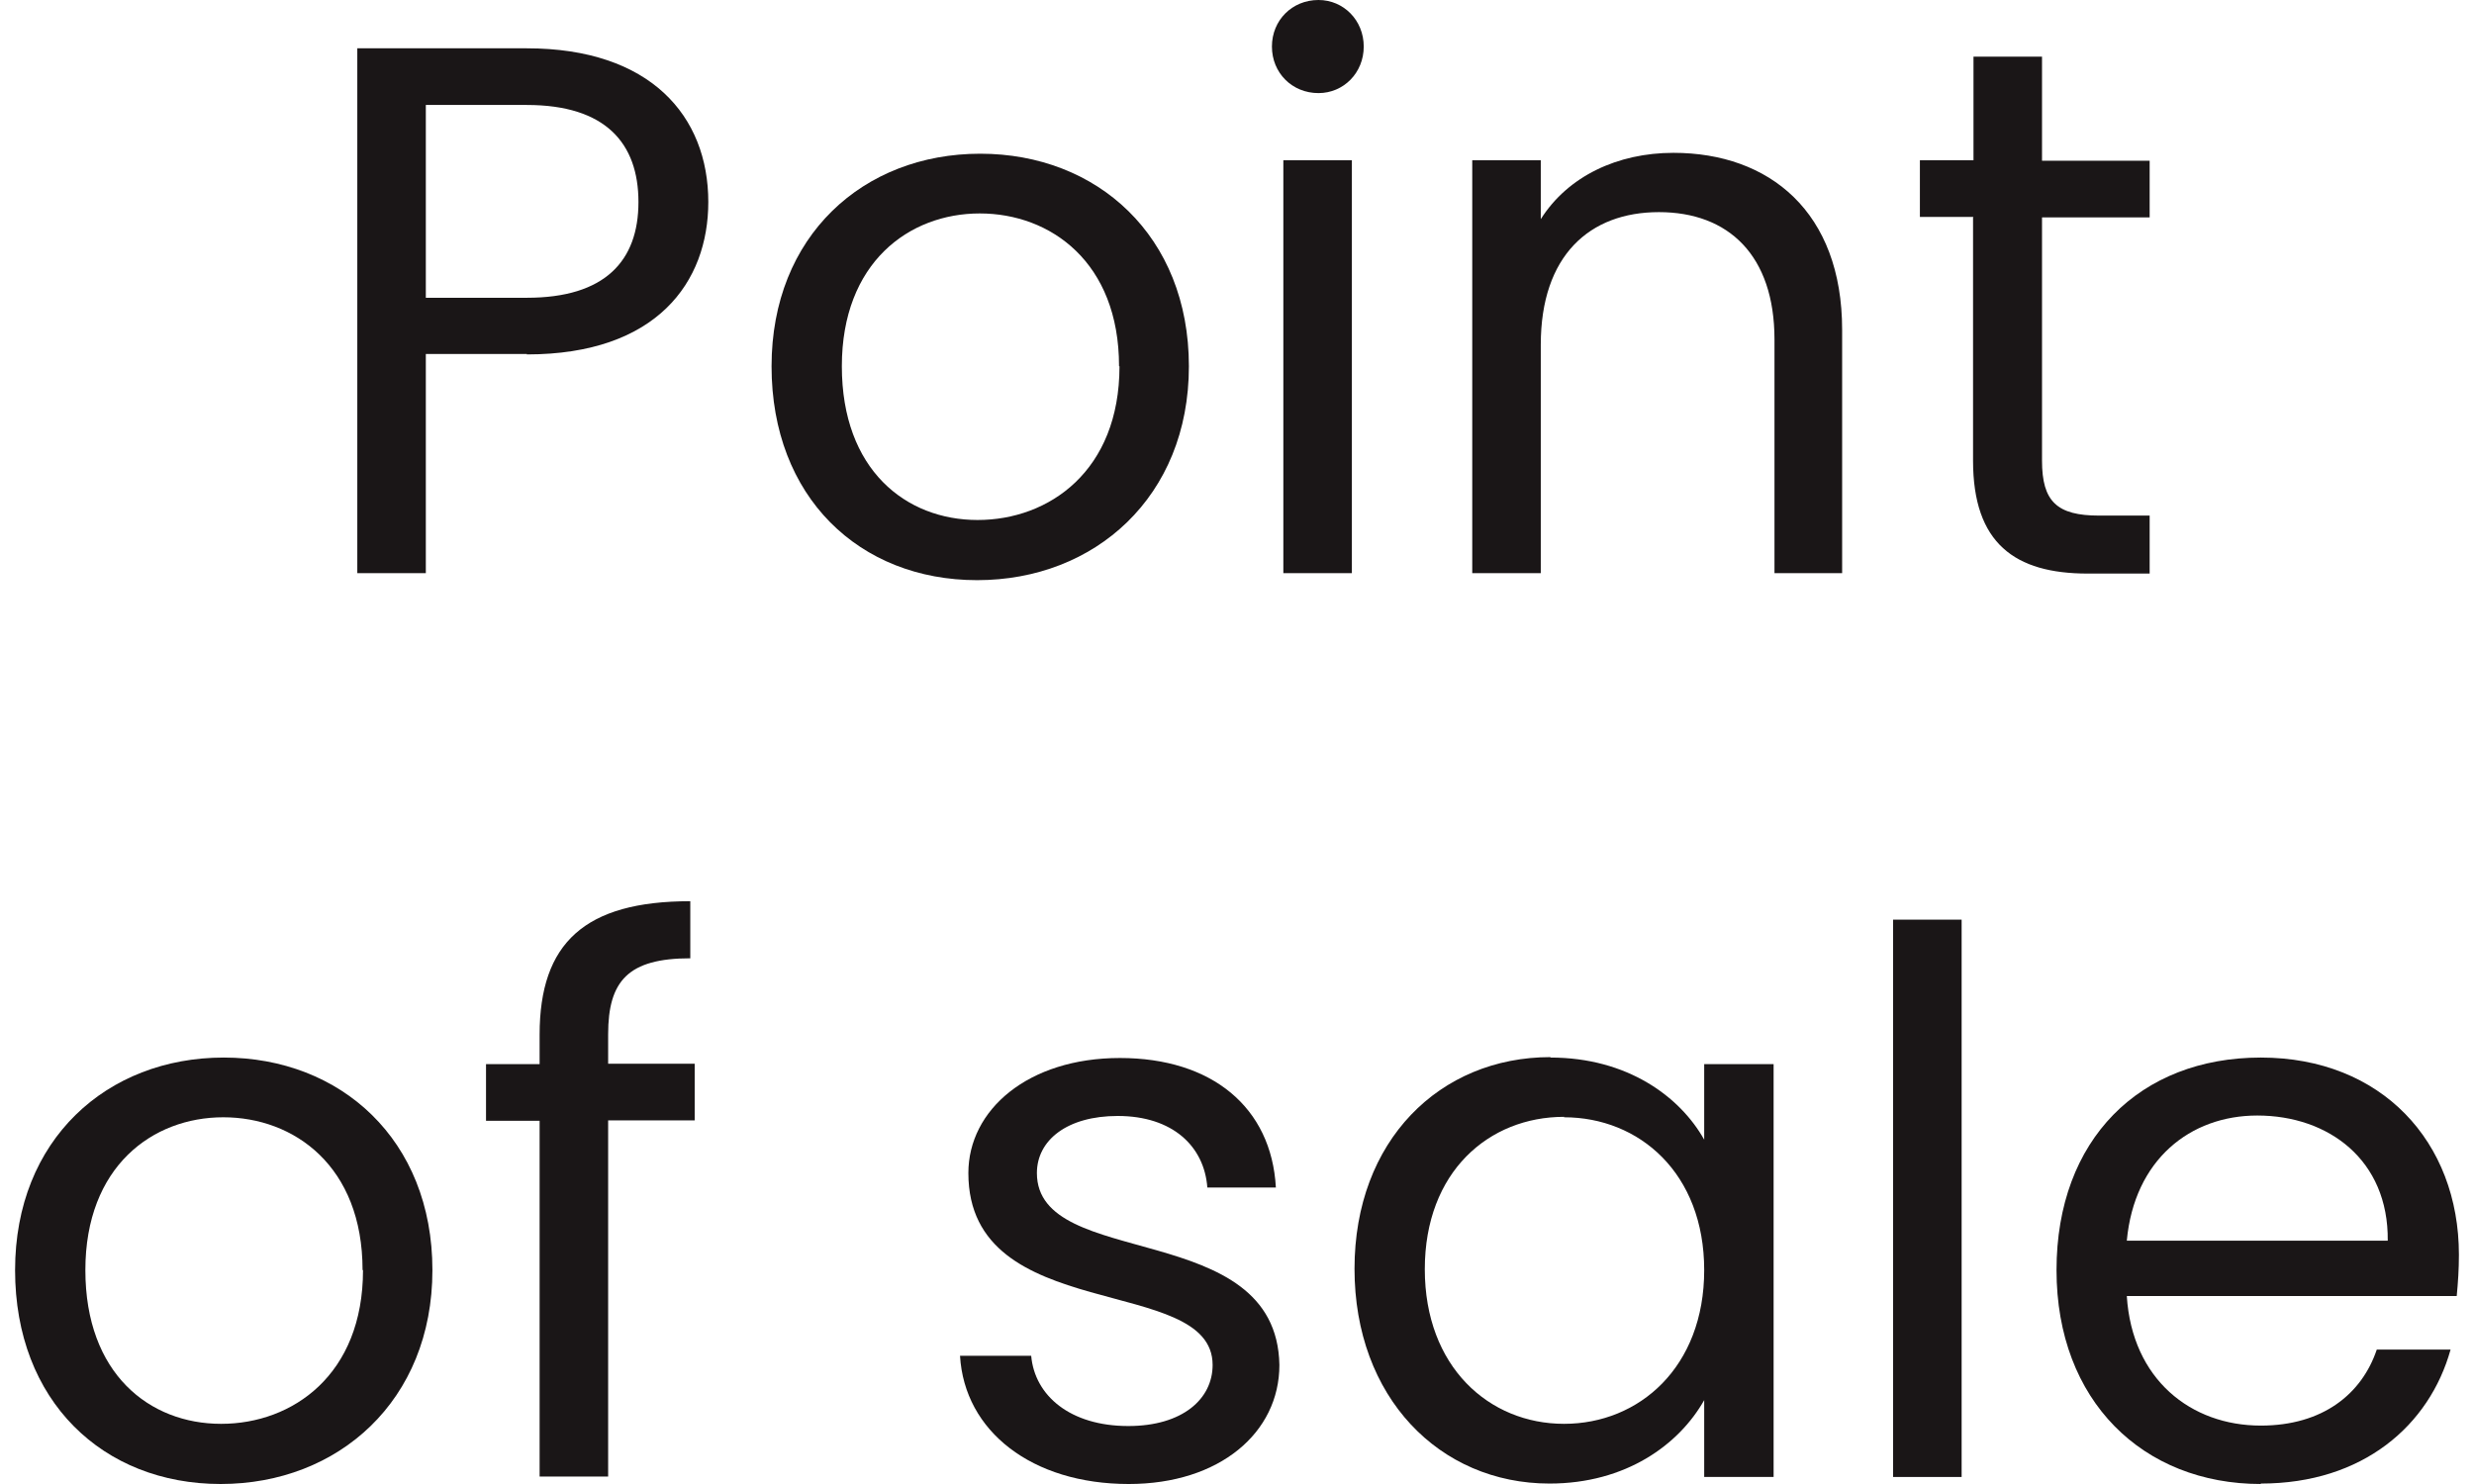
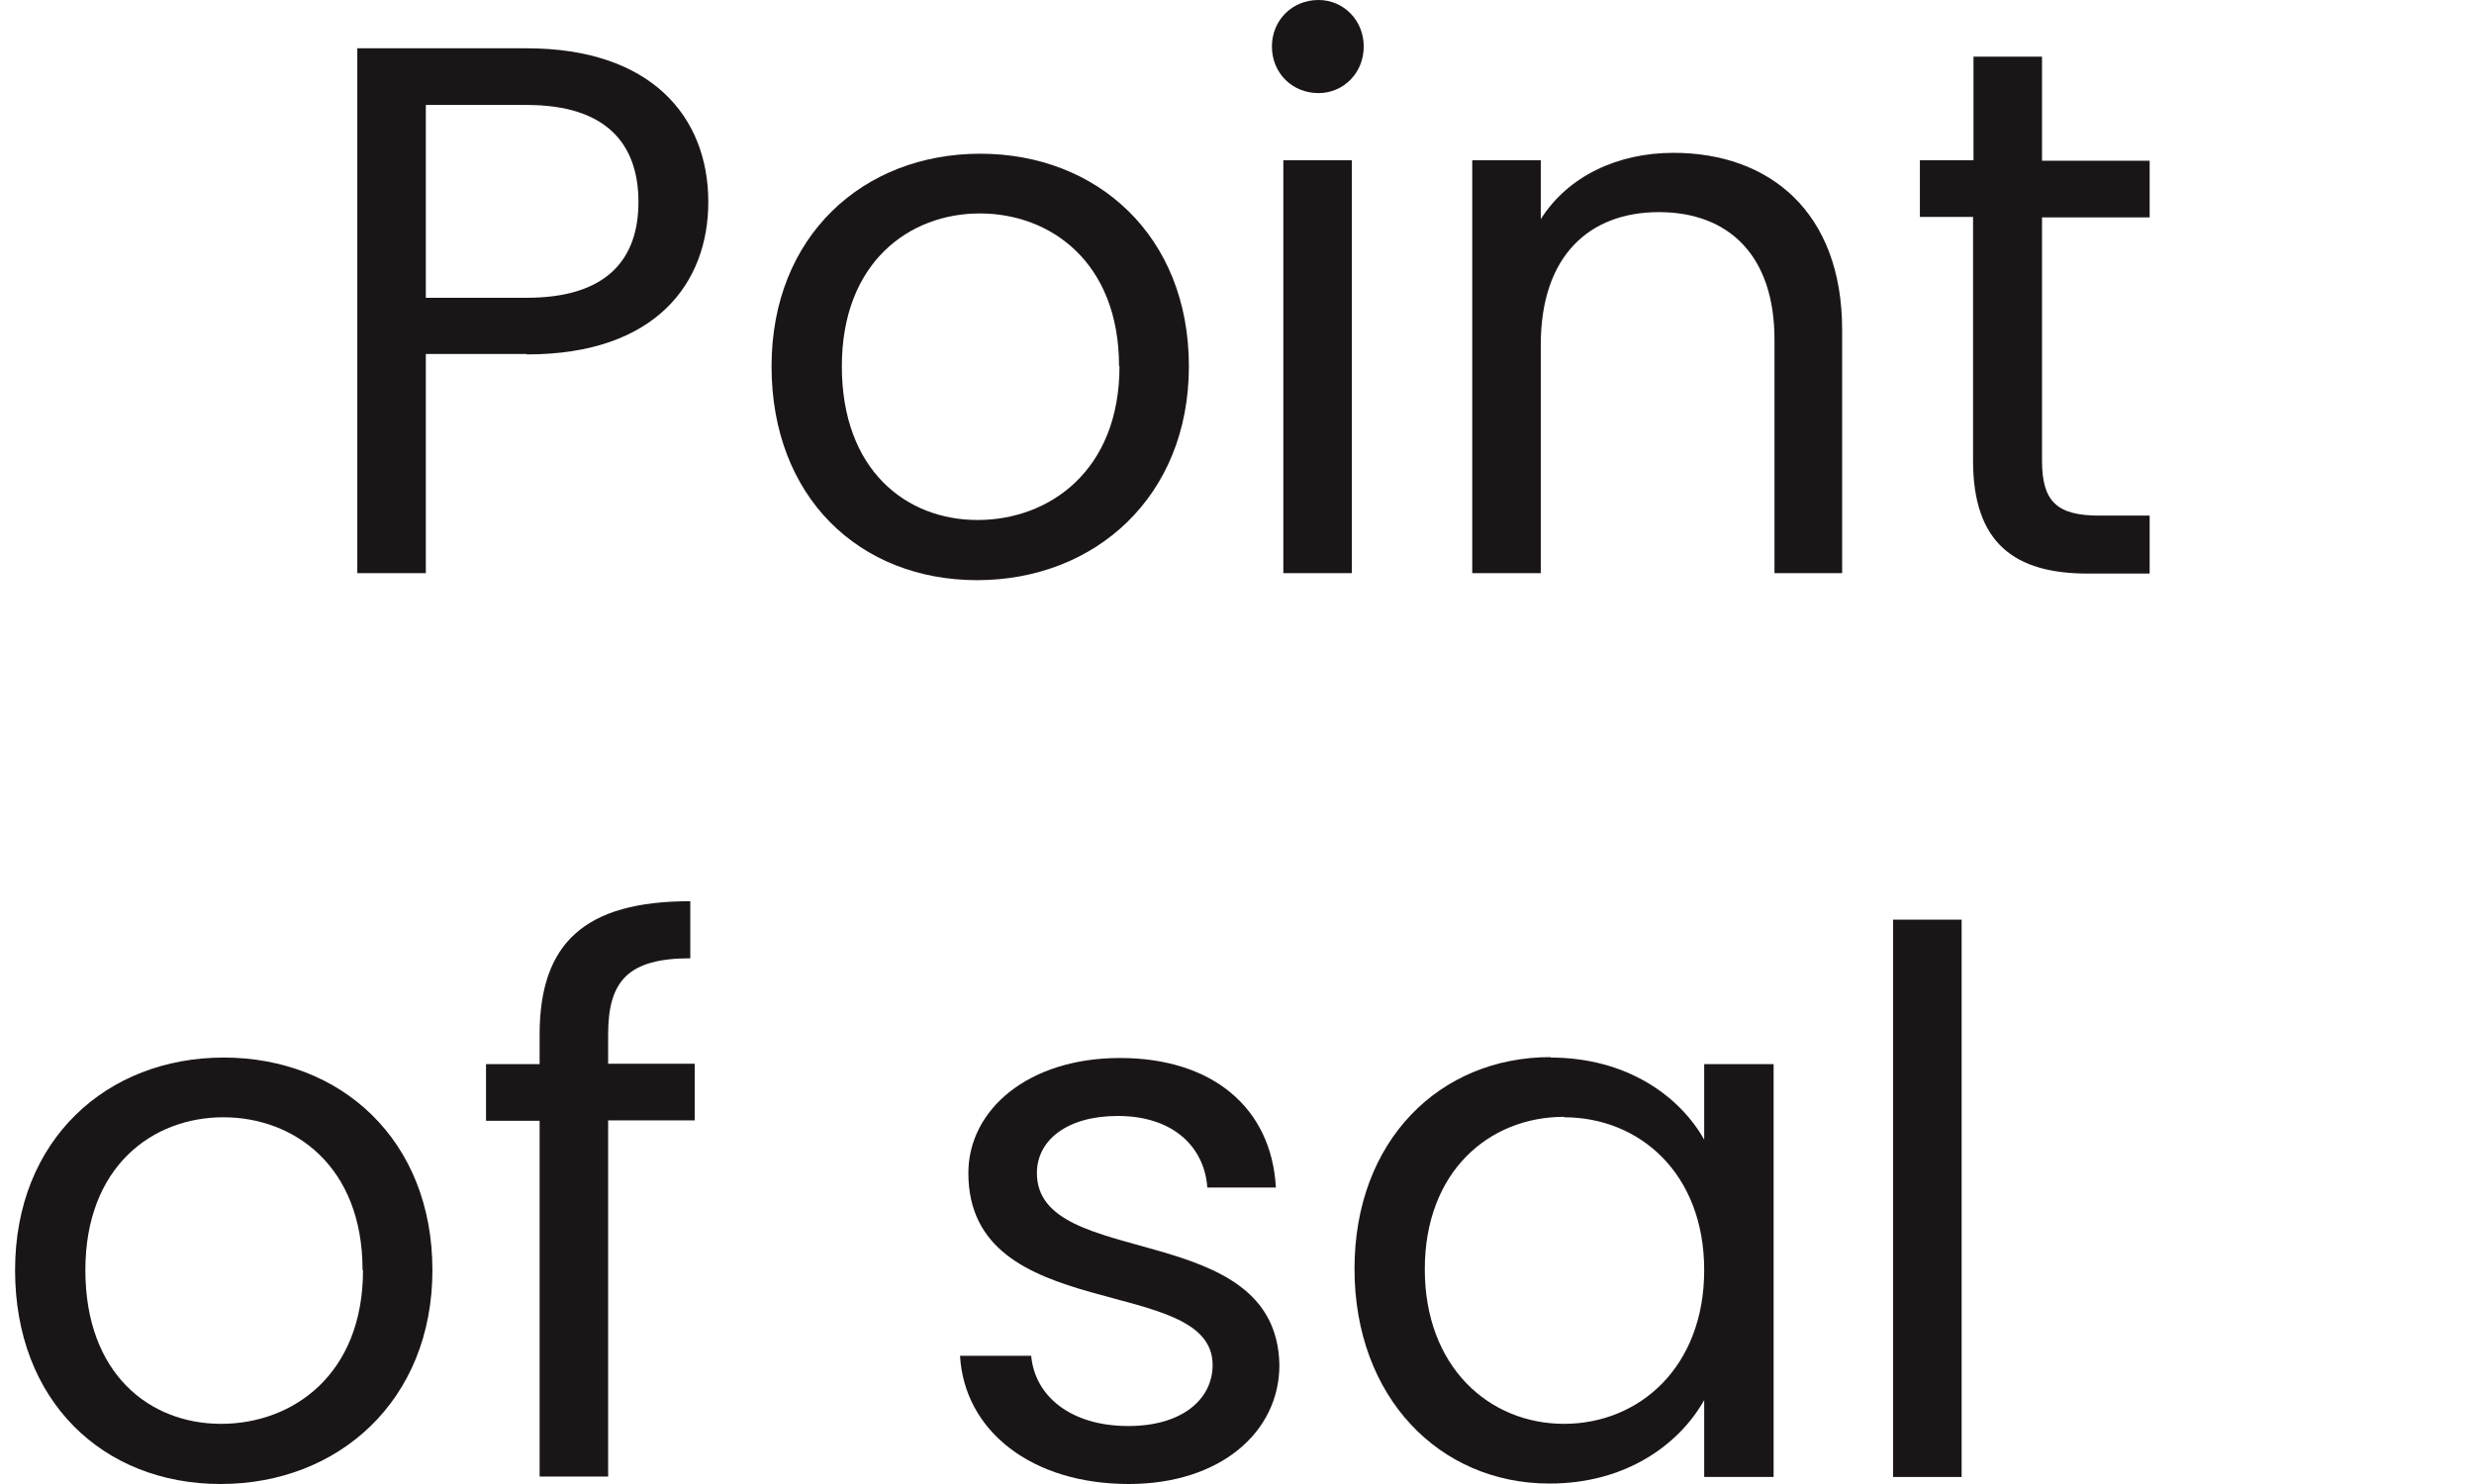
<svg xmlns="http://www.w3.org/2000/svg" id="Layer_16807db2e0a065" data-name="Layer 1" viewBox="0 0 55.63 33.79" aria-hidden="true" width="55px" height="33px">
  <defs>
    <linearGradient class="cerosgradient" data-cerosgradient="true" id="CerosGradient_iddbdee2e5e" gradientUnits="userSpaceOnUse" x1="50%" y1="100%" x2="50%" y2="0%">
      <stop offset="0%" stop-color="#d1d1d1" />
      <stop offset="100%" stop-color="#d1d1d1" />
    </linearGradient>
    <linearGradient />
    <style>
      .cls-1-6807db2e0a065{
        fill: #1a1617;
        stroke-width: 0px;
      }
    </style>
  </defs>
  <path class="cls-1-6807db2e0a065" d="M11.65,8.06h-2.3v4.99h-1.56V1.1h3.86c2.81,0,4.13,1.54,4.13,3.5,0,1.82-1.17,3.47-4.13,3.47ZM11.65,6.78c1.78,0,2.54-.84,2.54-2.18s-.75-2.21-2.54-2.21h-2.3v4.39h2.3Z" />
  <path class="cls-1-6807db2e0a065" d="M17.22,8.34c0-2.97,2.09-4.84,4.75-4.84s4.75,1.87,4.75,4.84-2.14,4.87-4.82,4.87-4.68-1.89-4.68-4.87ZM25.13,8.34c0-2.37-1.56-3.48-3.17-3.48s-3.14,1.12-3.14,3.48,1.46,3.5,3.09,3.5,3.23-1.12,3.23-3.5Z" />
  <path class="cls-1-6807db2e0a065" d="M28.61,1.06c0-.6.46-1.06,1.06-1.06.57,0,1.03.46,1.03,1.06s-.46,1.06-1.03,1.06c-.6,0-1.06-.46-1.06-1.06ZM28.87,3.65h1.56v9.4h-1.56V3.65Z" />
  <path class="cls-1-6807db2e0a065" d="M33.17,3.65h1.56v1.34c.62-.98,1.75-1.51,3.02-1.51,2.18,0,3.84,1.34,3.84,4.03v5.54h-1.54v-5.32c0-1.92-1.05-2.9-2.63-2.9s-2.69.99-2.69,3.02v5.2h-1.56V3.65Z" />
  <path class="cls-1-6807db2e0a065" d="M44.58,4.94h-1.22v-1.29h1.22V1.29h1.56v2.37h2.45v1.29h-2.45v5.54c0,.93.34,1.25,1.3,1.25h1.15v1.32h-1.41c-1.66,0-2.61-.69-2.61-2.57v-5.54Z" />
  <path class="cls-1-6807db2e0a065" d="M0,28.92c0-2.97,2.09-4.84,4.75-4.84s4.75,1.87,4.75,4.84-2.14,4.87-4.82,4.87-4.68-1.89-4.68-4.87ZM7.91,28.92c0-2.37-1.56-3.48-3.17-3.48s-3.14,1.12-3.14,3.48,1.46,3.5,3.09,3.5,3.23-1.12,3.23-3.5Z" />
  <path class="cls-1-6807db2e0a065" d="M11.94,25.52h-1.22v-1.29h1.22v-.67c0-2.09,1.03-3.04,3.43-3.04v1.3c-1.41,0-1.87.51-1.87,1.73v.67h1.97v1.29h-1.97v8.11h-1.56v-8.11Z" />
  <path class="cls-1-6807db2e0a065" d="M21.52,30.87h1.61c.08.91.89,1.6,2.21,1.6,1.24,0,1.92-.62,1.92-1.39,0-2.09-5.56-.88-5.56-4.37,0-1.44,1.36-2.62,3.45-2.62s3.45,1.12,3.55,2.95h-1.56c-.07-.94-.79-1.63-2.04-1.63-1.15,0-1.84.55-1.84,1.3,0,2.23,5.46,1.01,5.52,4.37,0,1.54-1.36,2.71-3.43,2.71-2.2,0-3.74-1.2-3.84-2.92Z" />
  <path class="cls-1-6807db2e0a065" d="M34.95,24.08c1.75,0,2.95.89,3.5,1.87v-1.72h1.58v9.4h-1.58v-1.75c-.57,1.01-1.78,1.9-3.52,1.9-2.51,0-4.44-1.97-4.44-4.89s1.94-4.82,4.46-4.82ZM35.26,25.43c-1.71,0-3.17,1.25-3.17,3.47s1.46,3.52,3.17,3.52,3.19-1.29,3.19-3.5-1.48-3.48-3.19-3.48Z" />
  <path class="cls-1-6807db2e0a065" d="M42.75,20.94h1.56v12.69h-1.56v-12.69Z" />
-   <path class="cls-1-6807db2e0a065" d="M51.12,33.79c-2.68,0-4.65-1.89-4.65-4.87s1.9-4.84,4.65-4.84,4.51,1.92,4.51,4.49c0,.34-.02.62-.05.94h-7.51c.12,1.9,1.46,2.95,3.05,2.95,1.41,0,2.3-.72,2.64-1.73h1.68c-.48,1.72-1.99,3.05-4.32,3.05ZM48.08,28.25h5.93c.02-1.84-1.35-2.85-2.97-2.85-1.53,0-2.8,1.01-2.97,2.85Z" />
</svg>